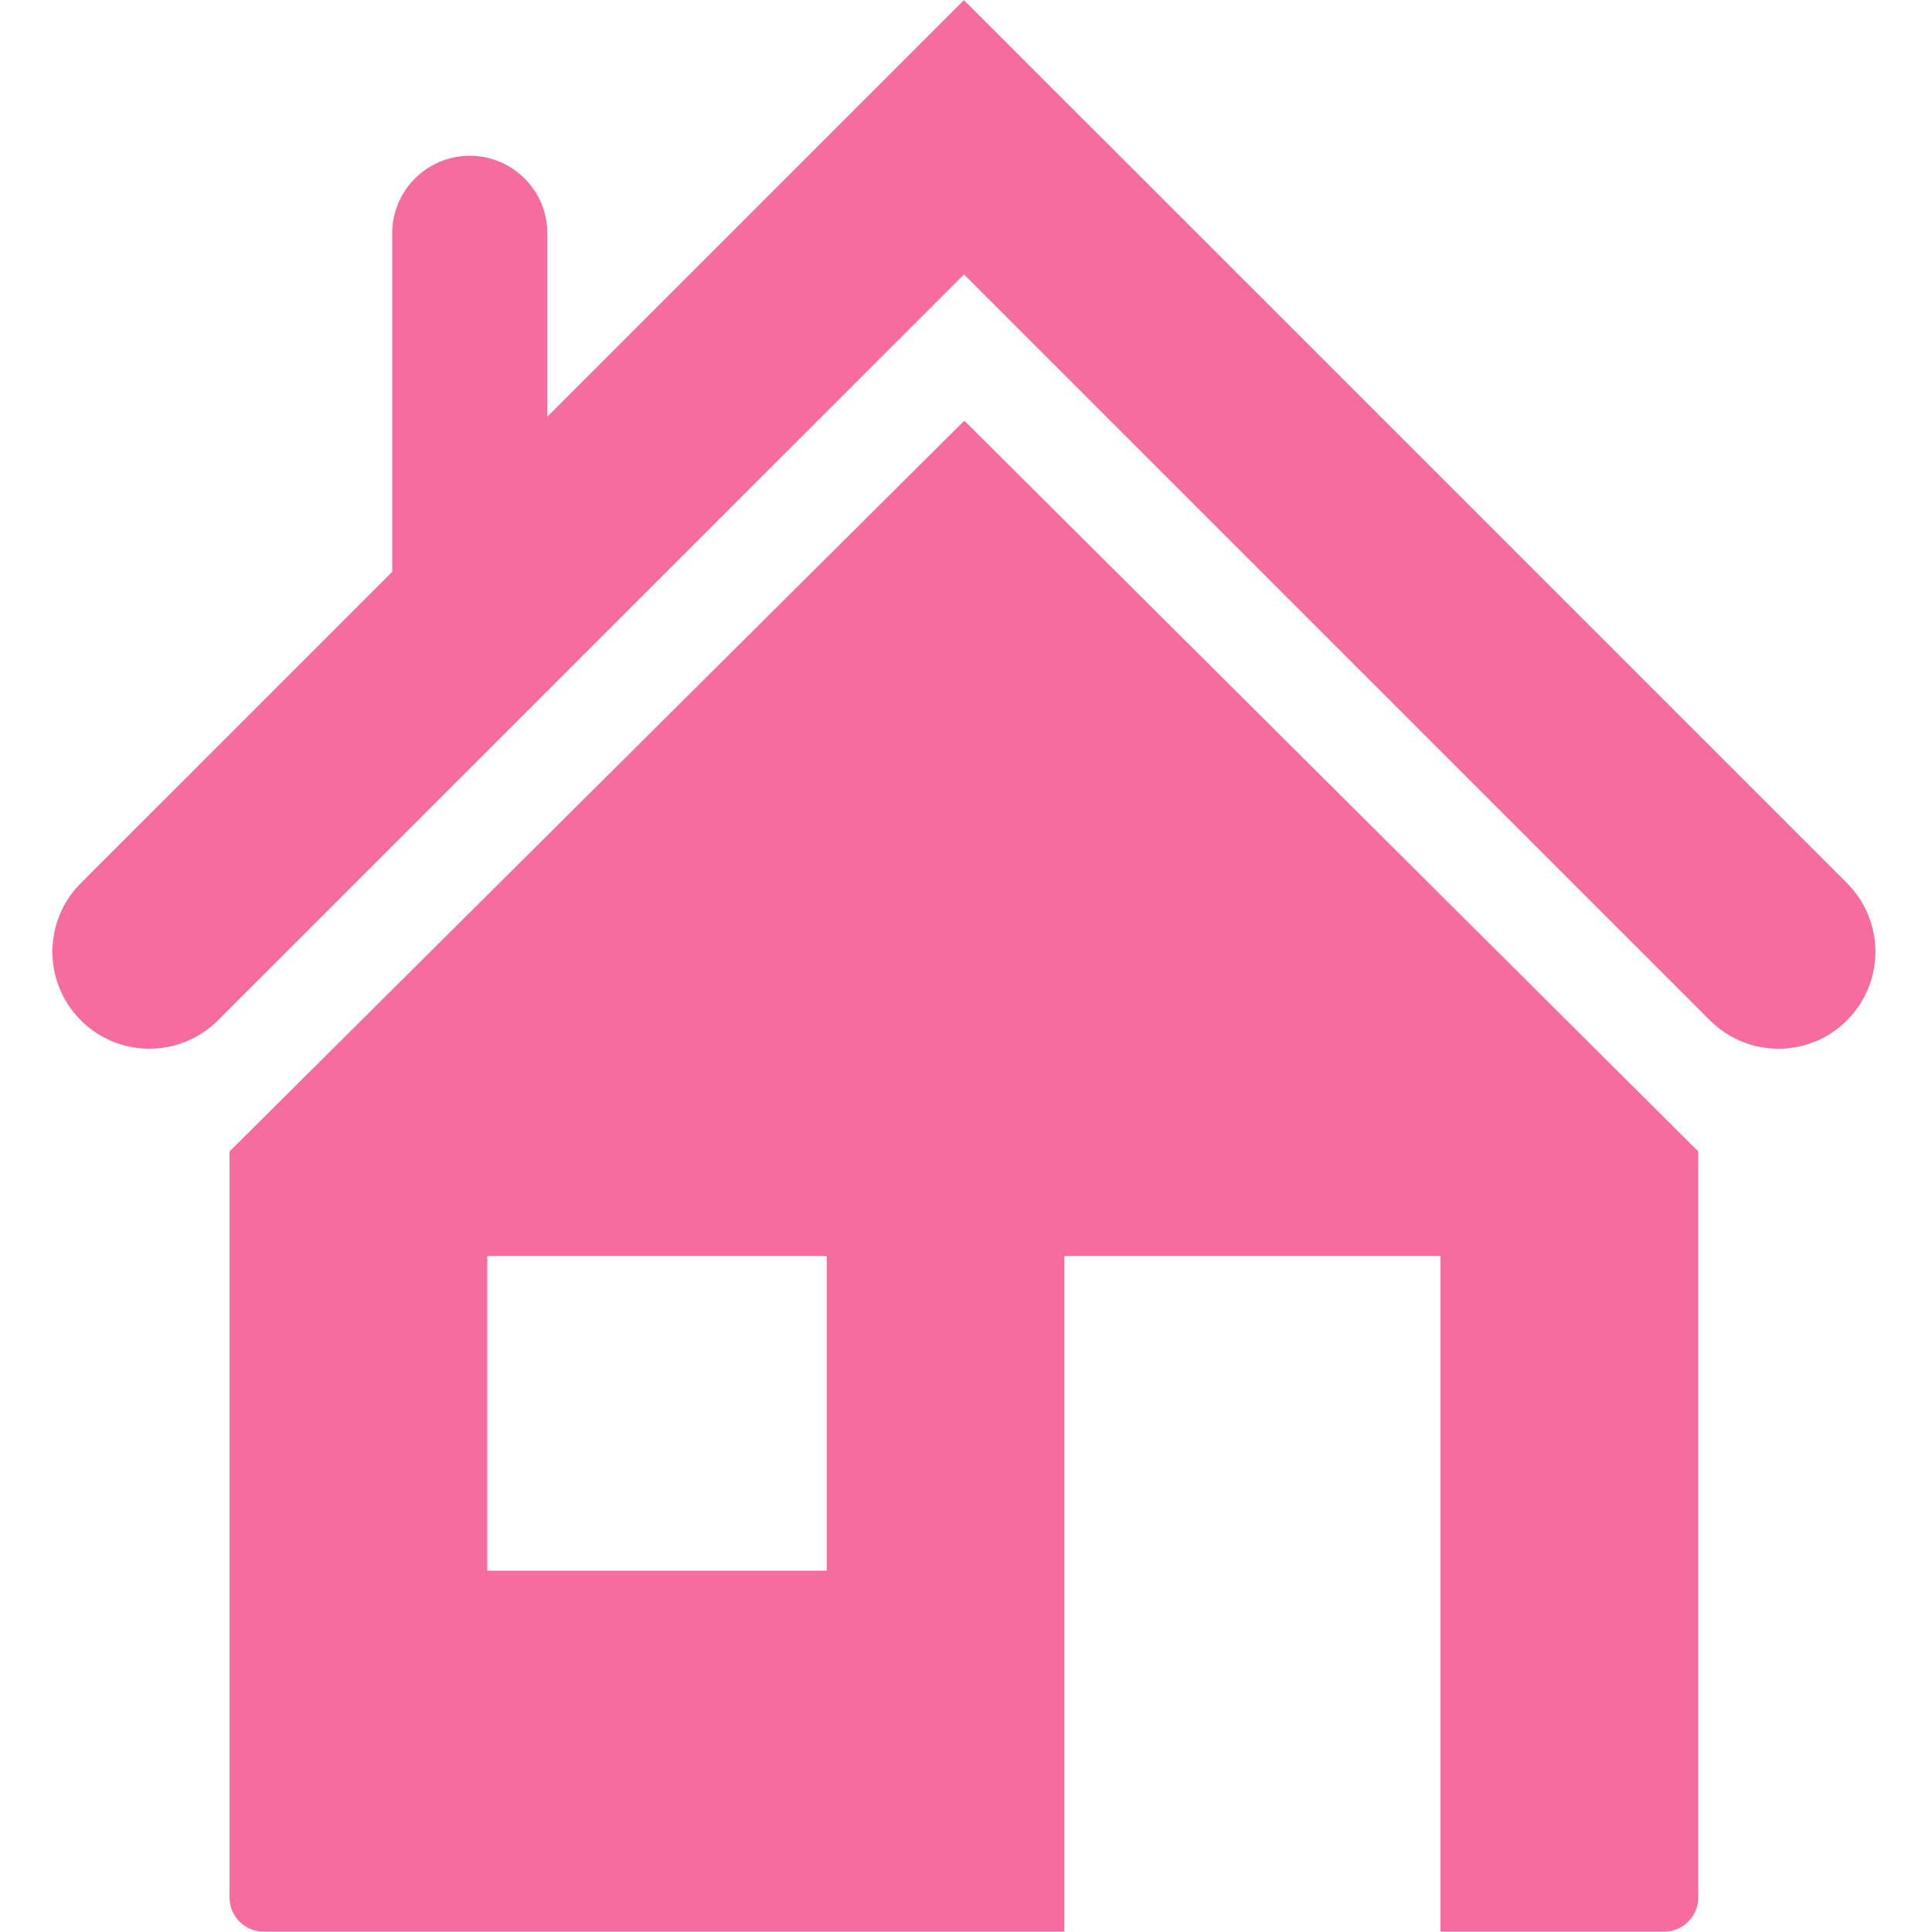
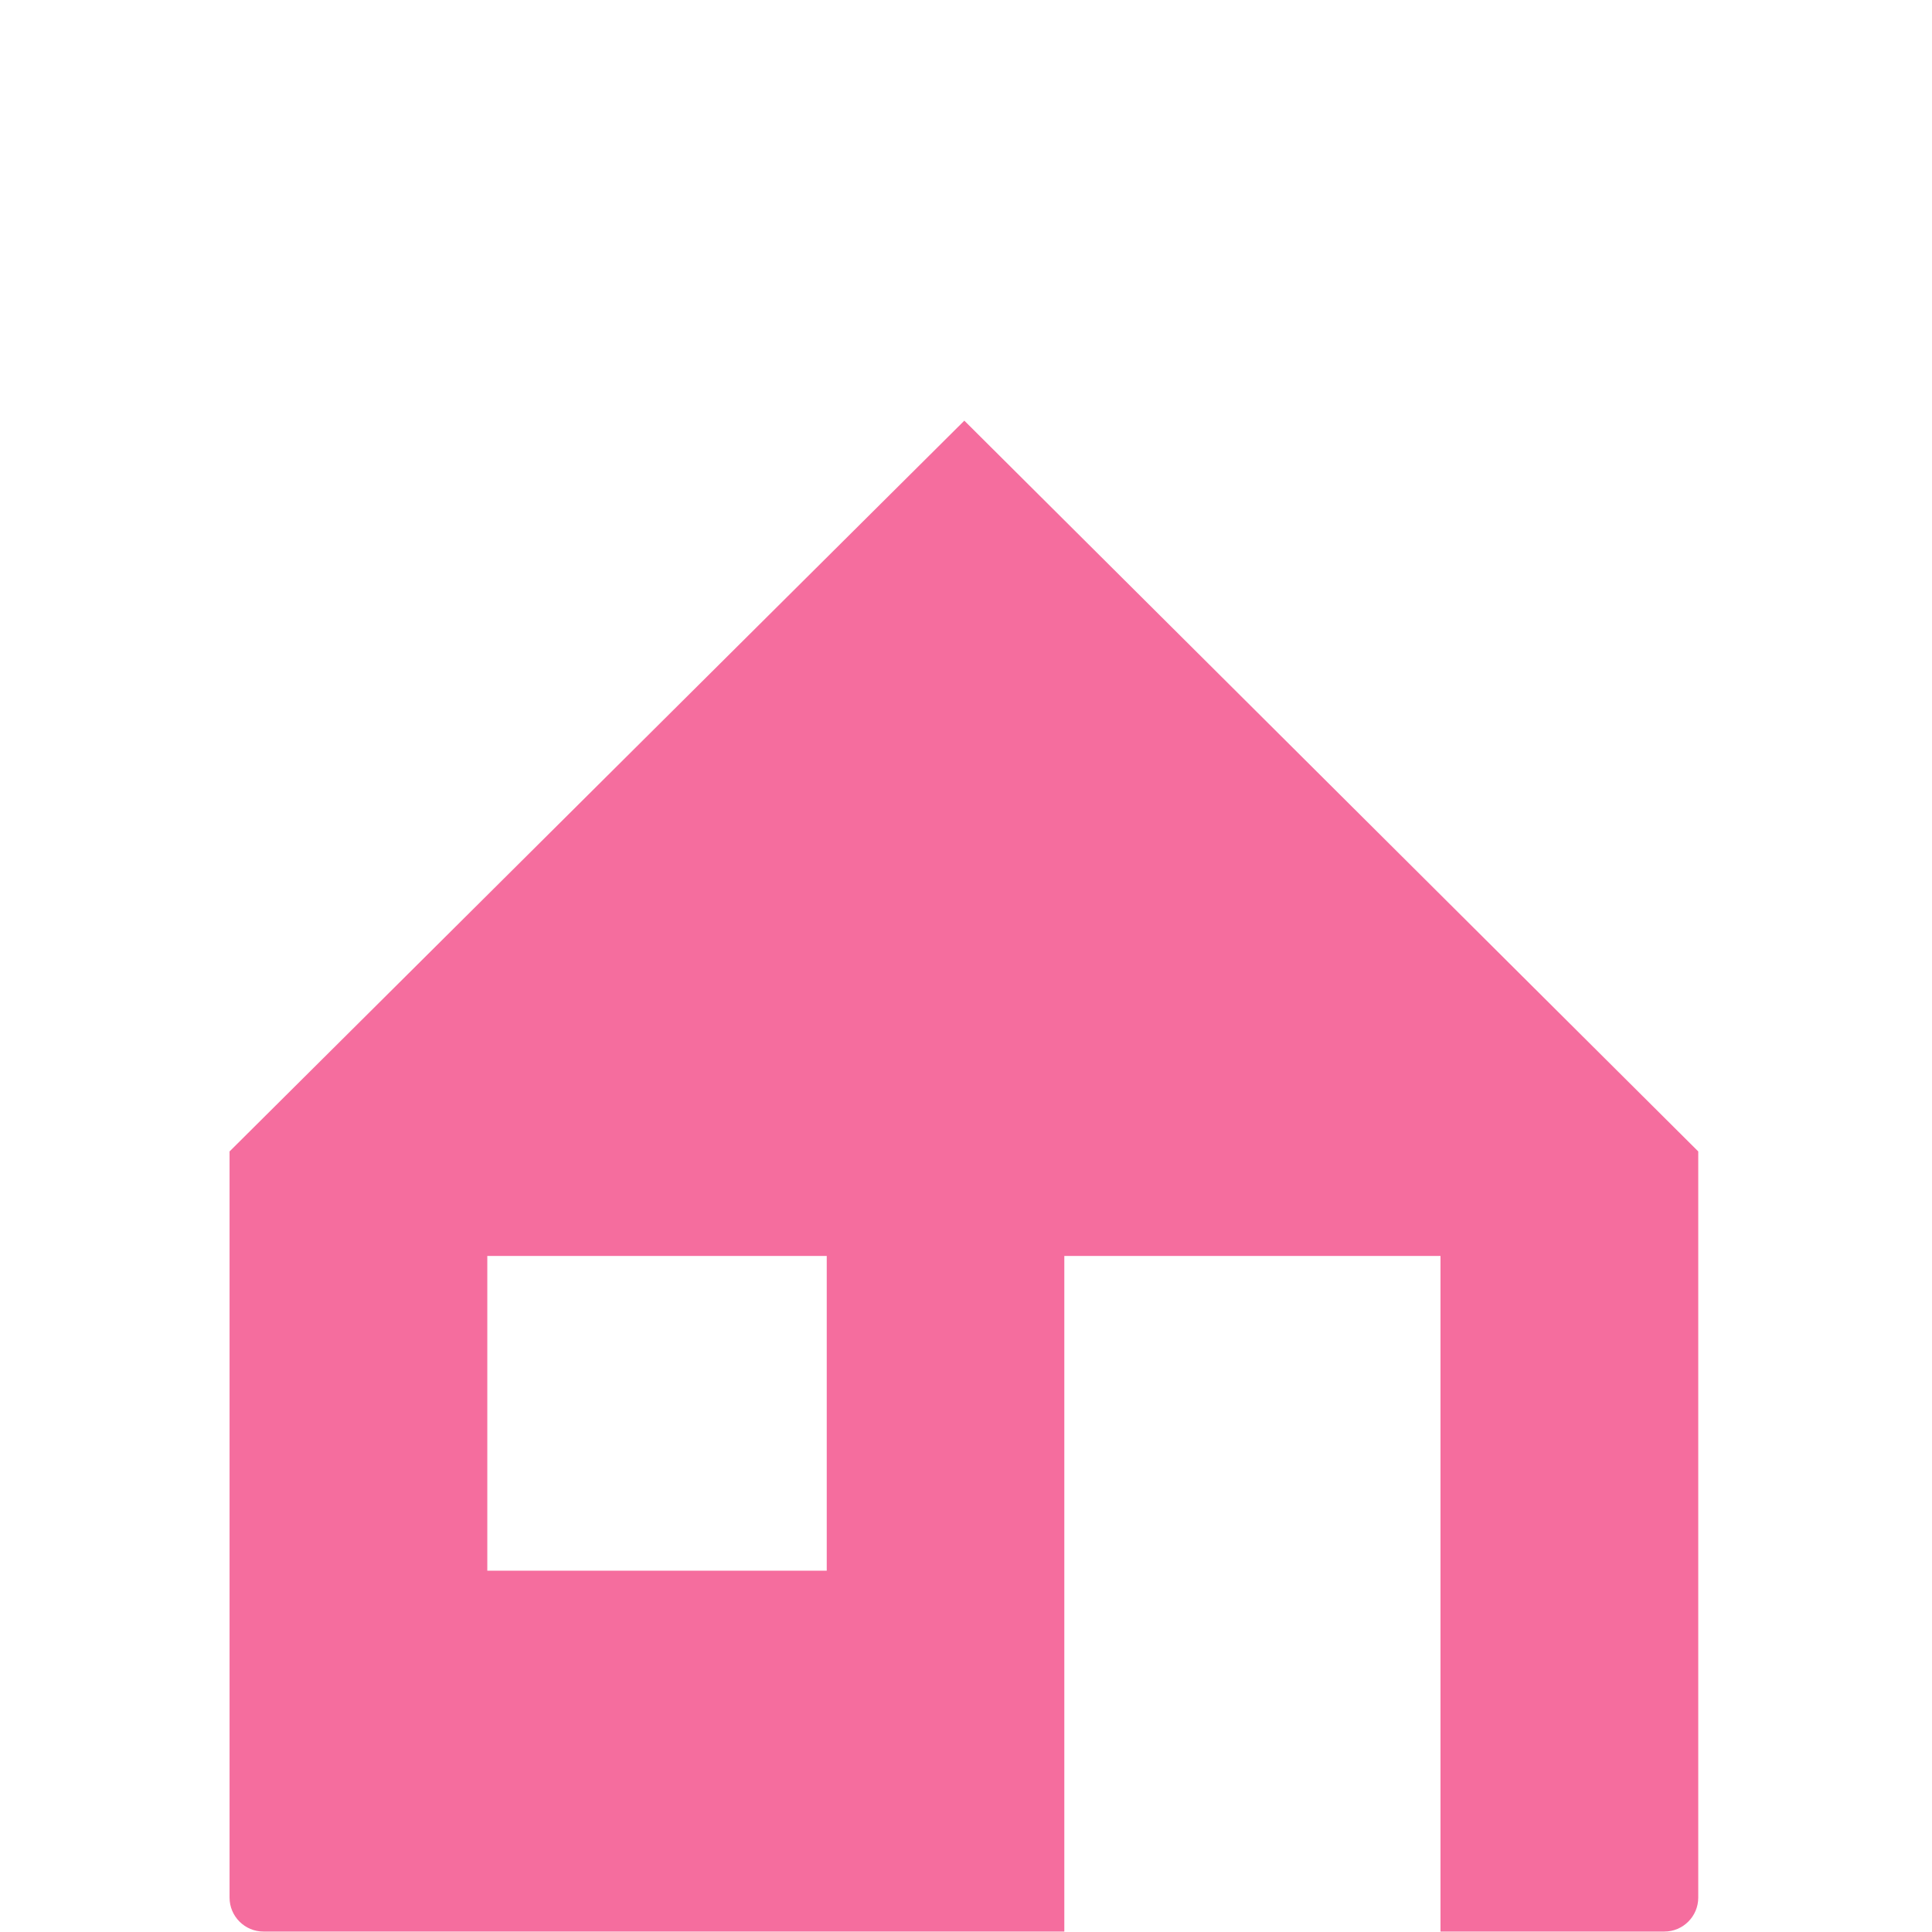
<svg xmlns="http://www.w3.org/2000/svg" width="2025" zoomAndPan="magnify" viewBox="0 0 1518.75 1518.75" height="2025" preserveAspectRatio="xMidYMid meet" version="1.0">
  <defs>
    <clipPath id="a428ea91a5">
      <path d="M 180 330 L 1335 330 L 1335 1518.5 L 180 1518.5 Z M 180 330 " clip-rule="nonzero" />
    </clipPath>
  </defs>
  <g clip-path="url(#a428ea91a5)">
    <path fill="#f56d9e" d="M 180.453 905.152 L 180.453 1491.699 C 180.453 1506.426 192.406 1518.41 207.164 1518.41 L 836.668 1518.41 L 836.668 987.301 L 1132.379 987.301 L 1132.379 1518.41 L 1308.289 1518.41 C 1323.078 1518.41 1335 1506.426 1335 1491.699 L 1335 905.152 L 758.062 330.684 Z M 649.906 1234.742 L 383.07 1234.742 L 383.07 987.328 L 649.906 987.328 Z M 649.906 1234.742 " fill-opacity="1" fill-rule="nonzero" />
  </g>
-   <path fill="#f56d9e" d="M 1451.938 694.242 L 757.758 0.09 L 430.273 327.543 L 430.273 183.441 C 430.273 149.777 402.953 122.457 369.289 122.457 C 335.625 122.457 308.305 149.777 308.305 183.441 L 308.305 449.512 L 63.547 694.242 C 33.754 724.031 33.754 772.301 63.547 802.062 C 78.426 816.941 97.941 824.379 117.453 824.379 C 136.969 824.379 156.453 816.941 171.363 802.09 L 757.785 215.73 L 1344.148 802.062 C 1373.938 831.852 1422.176 831.852 1451.938 802.062 C 1481.695 772.27 1481.695 724 1451.938 694.242 Z M 1451.938 694.242 " fill-opacity="1" fill-rule="nonzero" />
</svg>